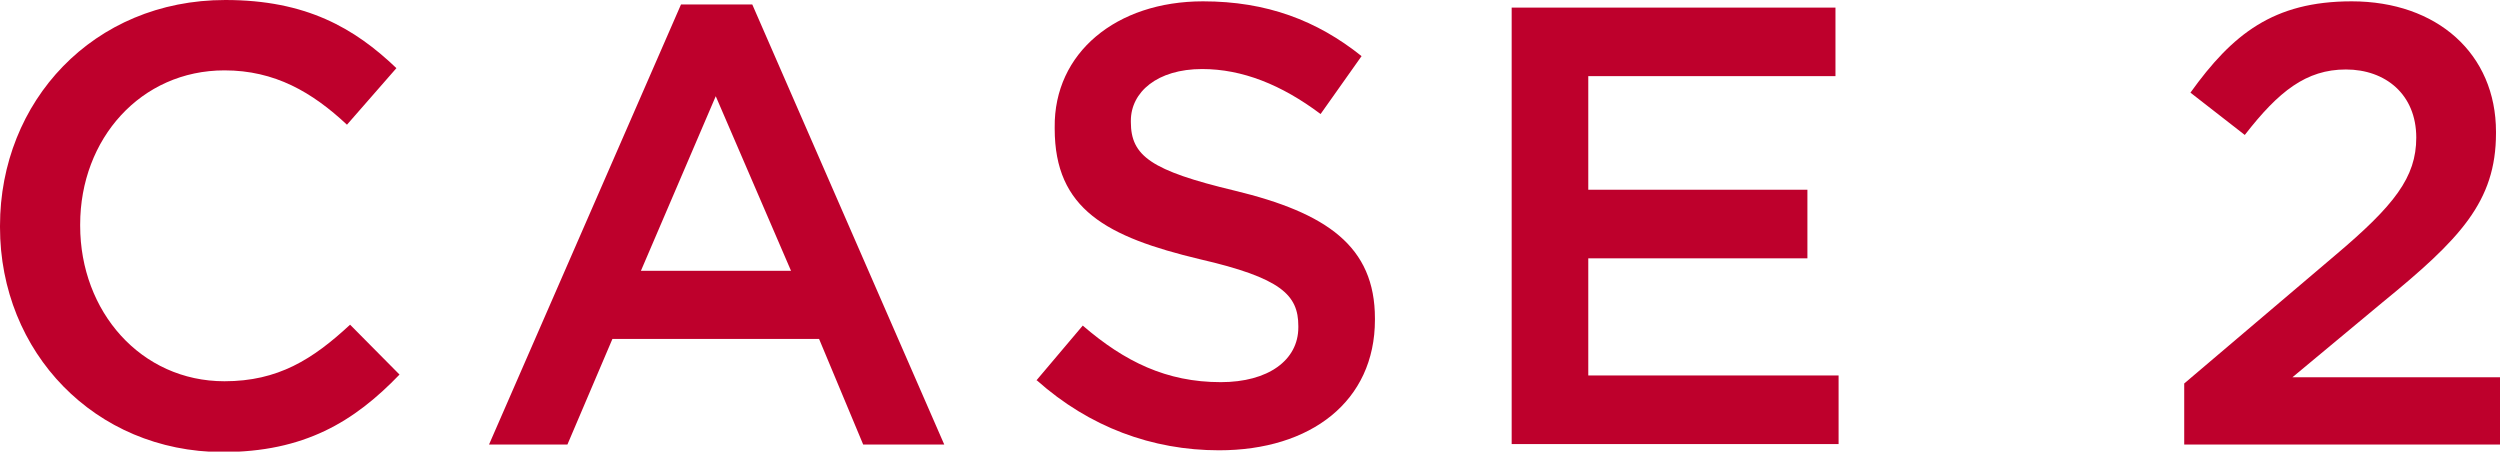
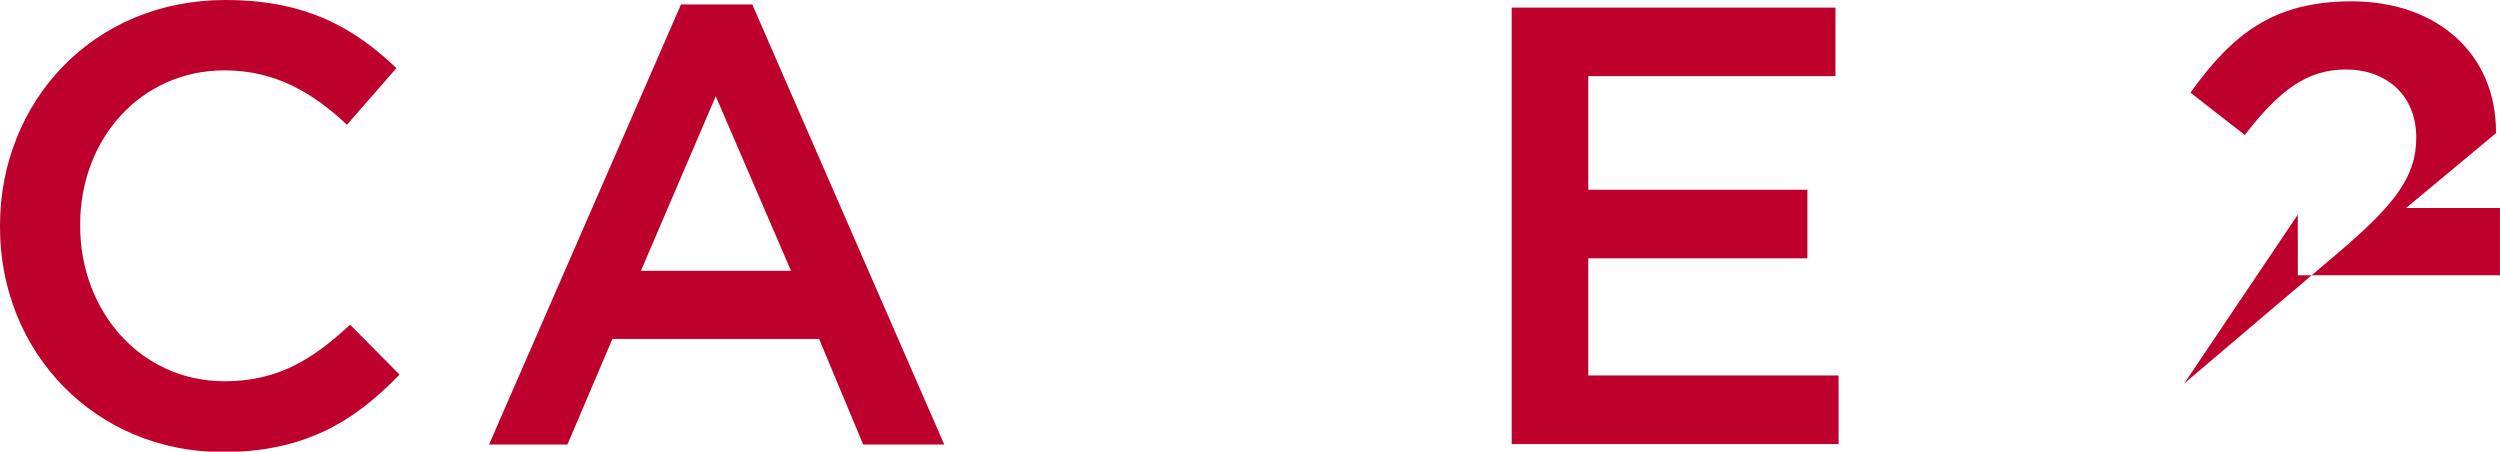
<svg xmlns="http://www.w3.org/2000/svg" id="uuid-8e93a083-822c-4c74-94ed-5b8670f8c510" width="56.13" height="10.14" viewBox="0 0 56.13 10.14">
  <defs>
    <style>.uuid-59a3379a-3e13-41e3-bd38-e794a9cca5d7{fill:#be002c;}</style>
  </defs>
  <g id="uuid-c6615ab3-d639-4ede-b523-4ef536401398">
    <g>
      <path class="uuid-59a3379a-3e13-41e3-bd38-e794a9cca5d7" d="M0,5.1v-.03C0,2.28,2.09,0,5.06,0c1.81,0,2.9,.63,3.84,1.53l-1.11,1.27c-.78-.73-1.62-1.22-2.75-1.22-1.88,0-3.24,1.54-3.24,3.46v.03c0,1.92,1.36,3.49,3.24,3.49,1.2,0,1.98-.49,2.82-1.27l1.11,1.12c-1.02,1.06-2.14,1.74-3.98,1.74C2.13,10.14,0,7.91,0,5.1Z" />
      <path class="uuid-59a3379a-3e13-41e3-bd38-e794a9cca5d7" d="M15.29,.1h1.6l4.31,9.88h-1.82l-.99-2.37h-4.64l-1.01,2.37h-1.76L15.29,.1Zm2.47,5.98l-1.69-3.92-1.68,3.92h3.38Z" />
-       <path class="uuid-59a3379a-3e13-41e3-bd38-e794a9cca5d7" d="M23.27,8.54l1.04-1.23c.94,.81,1.88,1.27,3.1,1.27,1.06,0,1.74-.49,1.74-1.23v-.03c0-.7-.39-1.08-2.21-1.5-2.09-.5-3.26-1.12-3.26-2.93v-.03C23.66,1.19,25.06,.03,27.01,.03c1.43,0,2.56,.43,3.56,1.23l-.92,1.3c-.88-.66-1.76-1.01-2.66-1.01-1.01,0-1.6,.52-1.6,1.16v.03c0,.76,.45,1.09,2.33,1.54,2.07,.5,3.15,1.25,3.15,2.87v.03c0,1.83-1.44,2.93-3.5,2.93-1.5,0-2.91-.52-4.09-1.57Z" />
      <path class="uuid-59a3379a-3e13-41e3-bd38-e794a9cca5d7" d="M33.94,.17h7.27V1.71h-5.55v2.55h4.92v1.54h-4.92v2.63h5.62v1.54h-7.34V.17Z" />
-       <path class="uuid-59a3379a-3e13-41e3-bd38-e794a9cca5d7" d="M49.04,8.61l3.38-2.87c1.34-1.13,1.83-1.76,1.83-2.65,0-.97-.69-1.53-1.58-1.53s-1.51,.49-2.27,1.47l-1.22-.95C50.12,.77,51.04,.03,52.8,.03c1.92,0,3.24,1.18,3.24,2.93v.03c0,1.54-.81,2.38-2.55,3.8l-2.02,1.68h4.66v1.51h-7.09v-1.36Z" />
+       <path class="uuid-59a3379a-3e13-41e3-bd38-e794a9cca5d7" d="M49.04,8.61l3.38-2.87c1.34-1.13,1.83-1.76,1.83-2.65,0-.97-.69-1.53-1.58-1.53s-1.51,.49-2.27,1.47l-1.22-.95C50.12,.77,51.04,.03,52.8,.03c1.92,0,3.24,1.18,3.24,2.93v.03l-2.02,1.68h4.66v1.51h-7.09v-1.36Z" />
    </g>
  </g>
</svg>